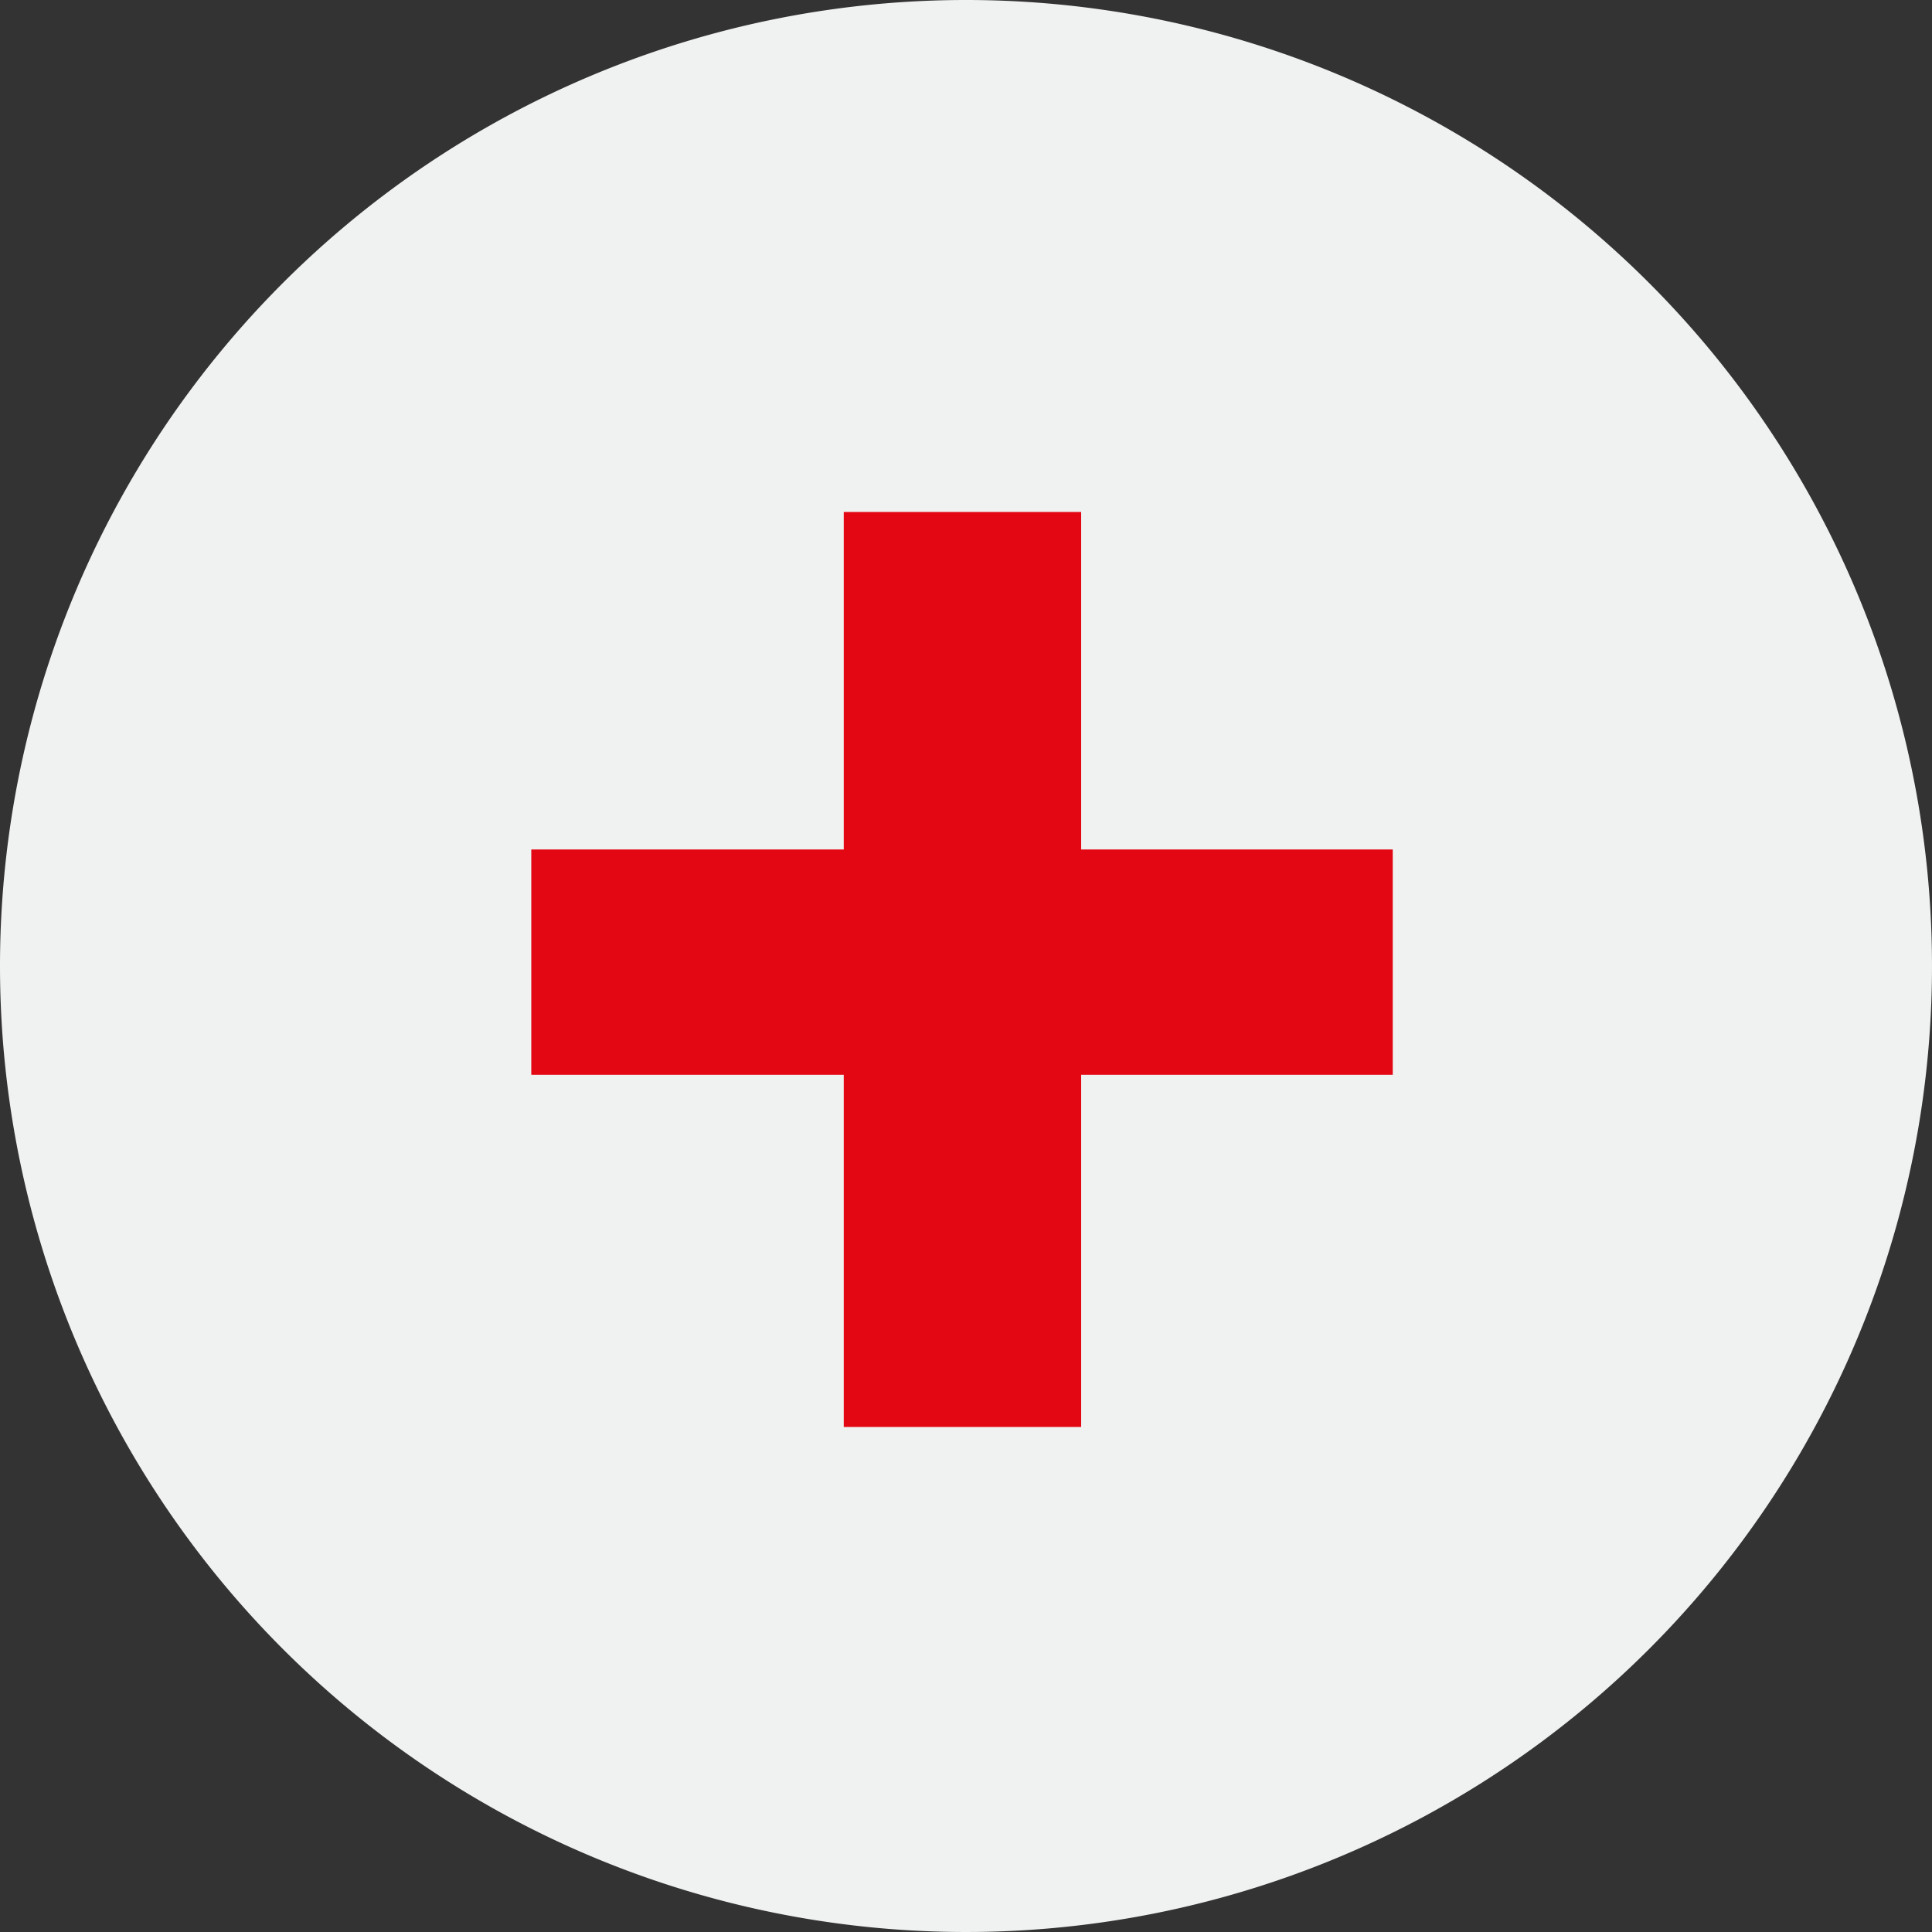
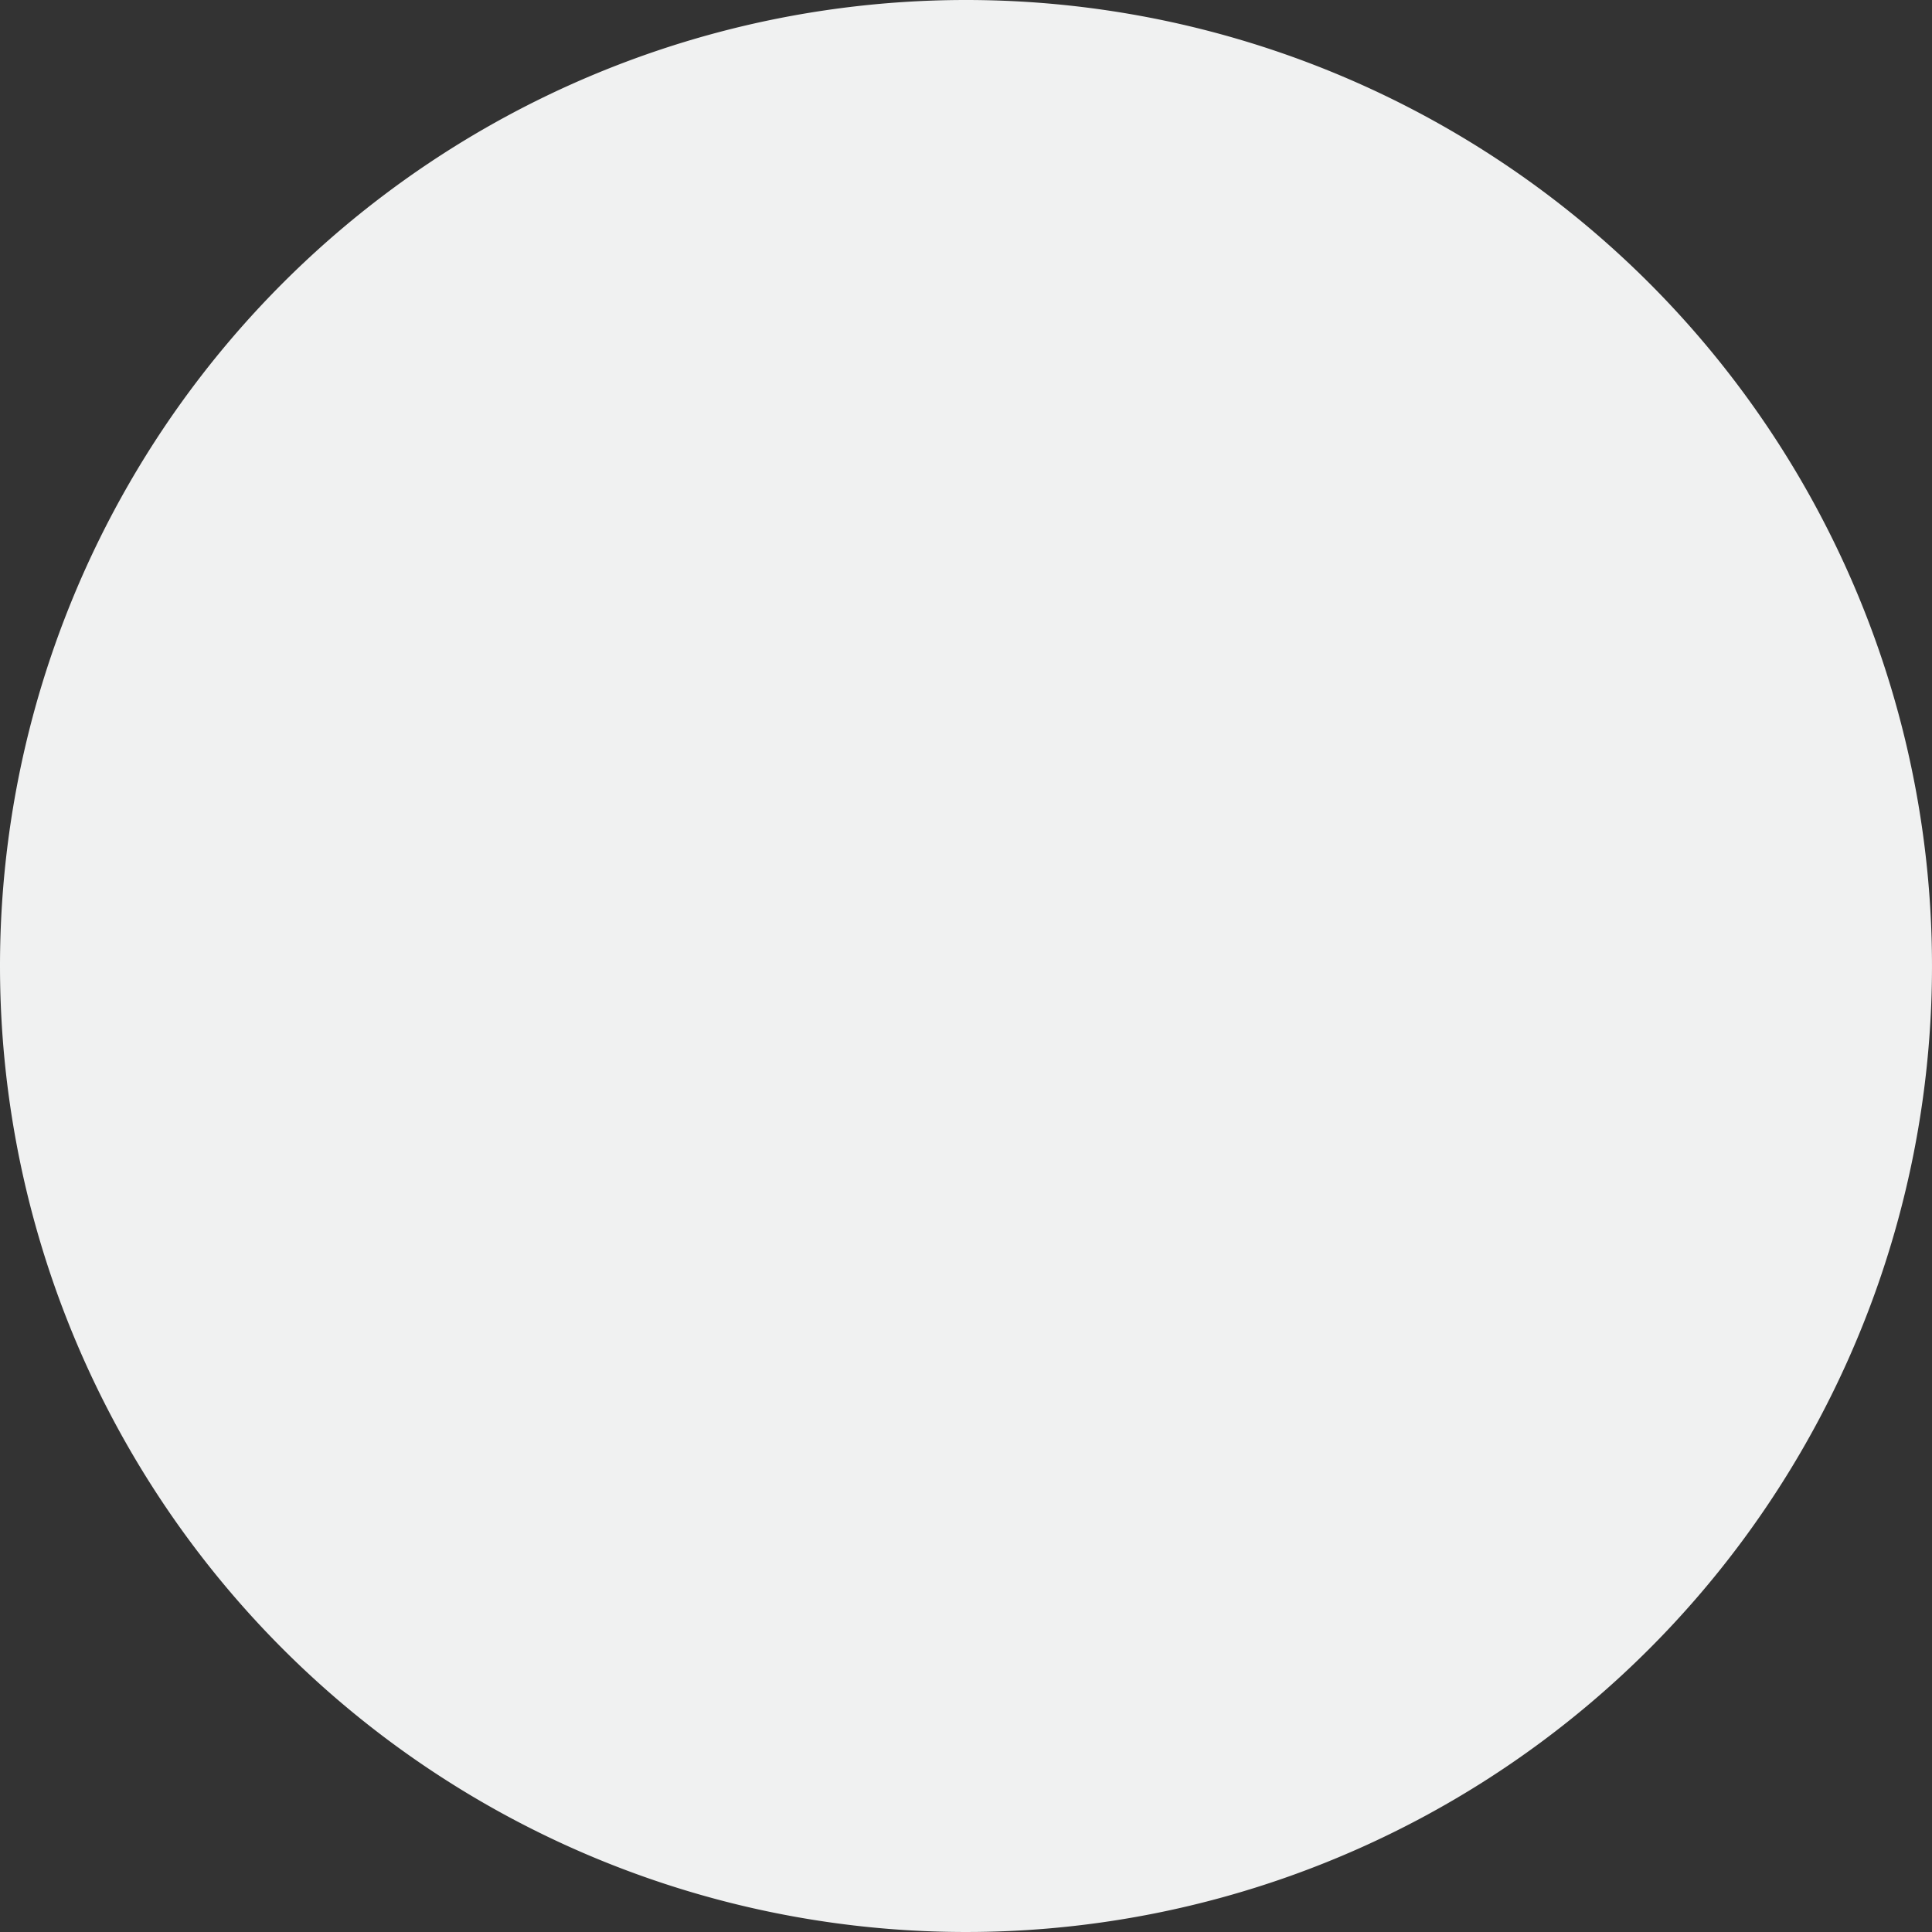
<svg xmlns="http://www.w3.org/2000/svg" width="200" height="200" viewBox="0 0 200 200">
  <rect x="0" y="0" width="200" height="200" fill="#333333" stroke="none" />
  <g id="_" data-name="+" transform="translate(-1192.817 -395.868)">
    <path id="Pfad_91213" data-name="Pfad 91213" d="M100,0A100,100,0,1,1,0,100,100,100,0,0,1,100,0Z" transform="translate(1192.817 395.868)" fill="#f0f1f1" />
-     <path id="Pfad_91290" data-name="Pfad 91290" d="M62.013-72.825H94.27V-49.5H62.013v36.457H37.44V-49.5H5.093V-72.825H37.44v-34.938H62.013Z" transform="translate(1242.723 556.631)" fill="#e30613" />
  </g>
</svg>